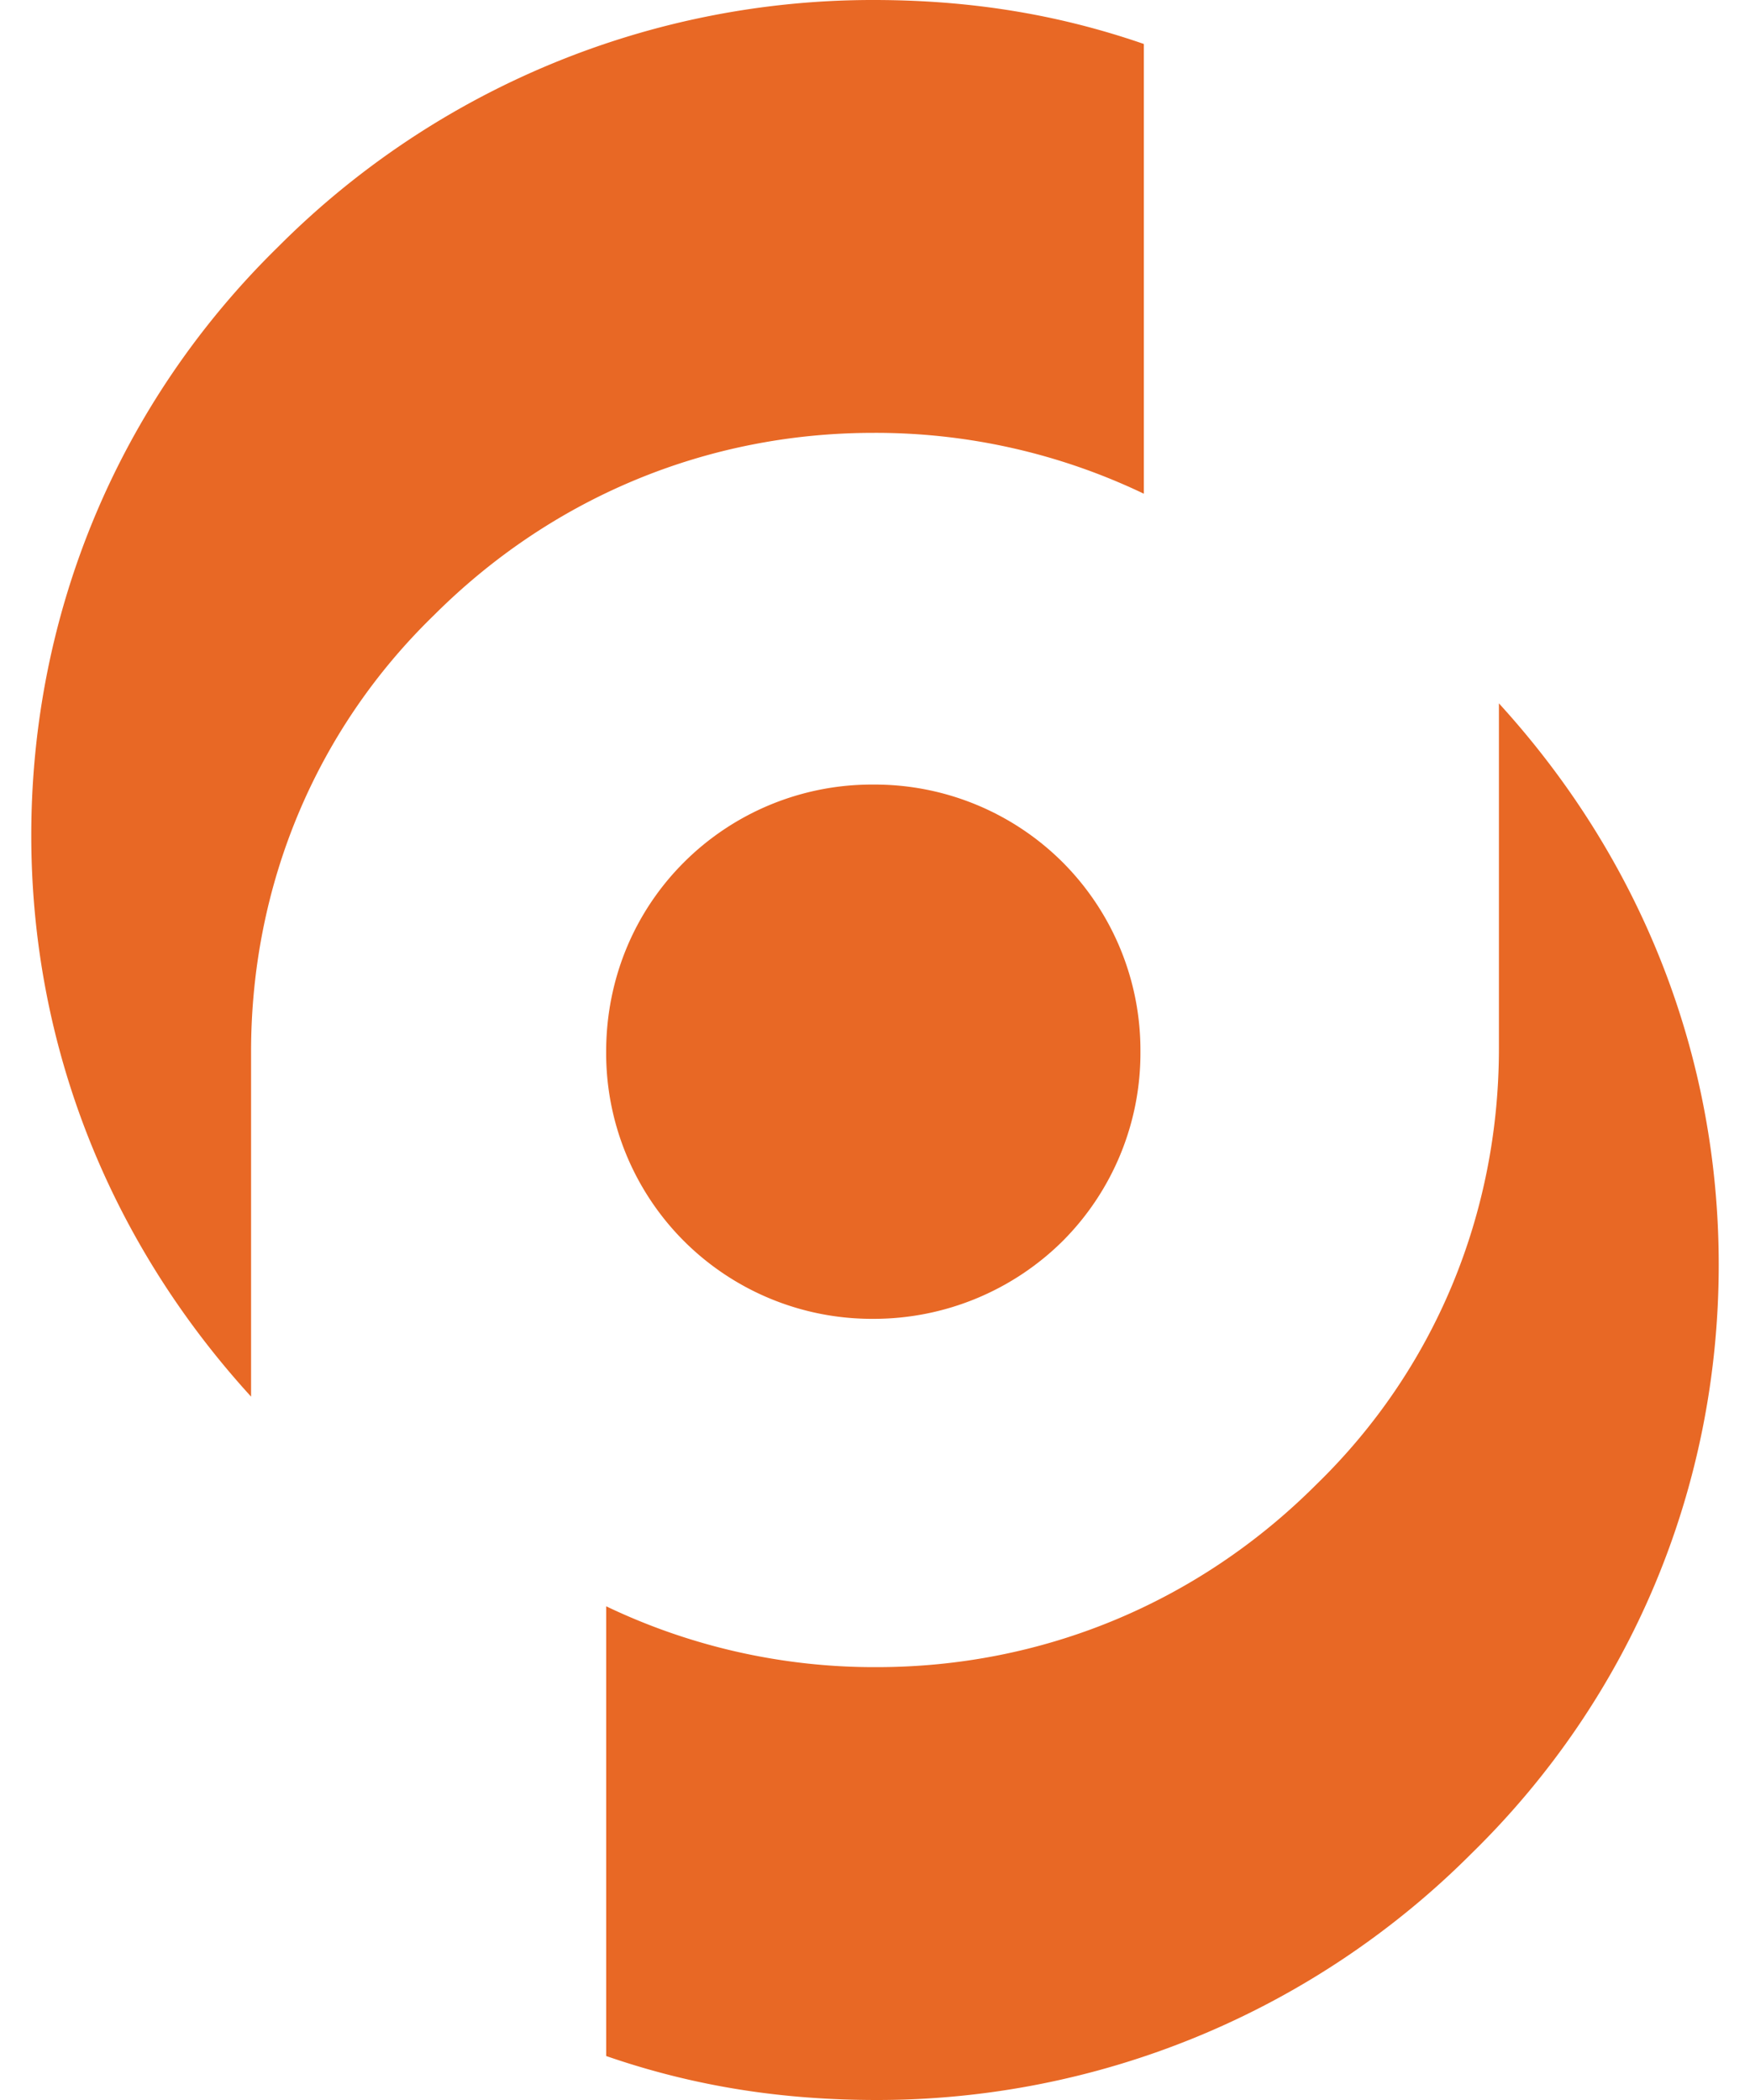
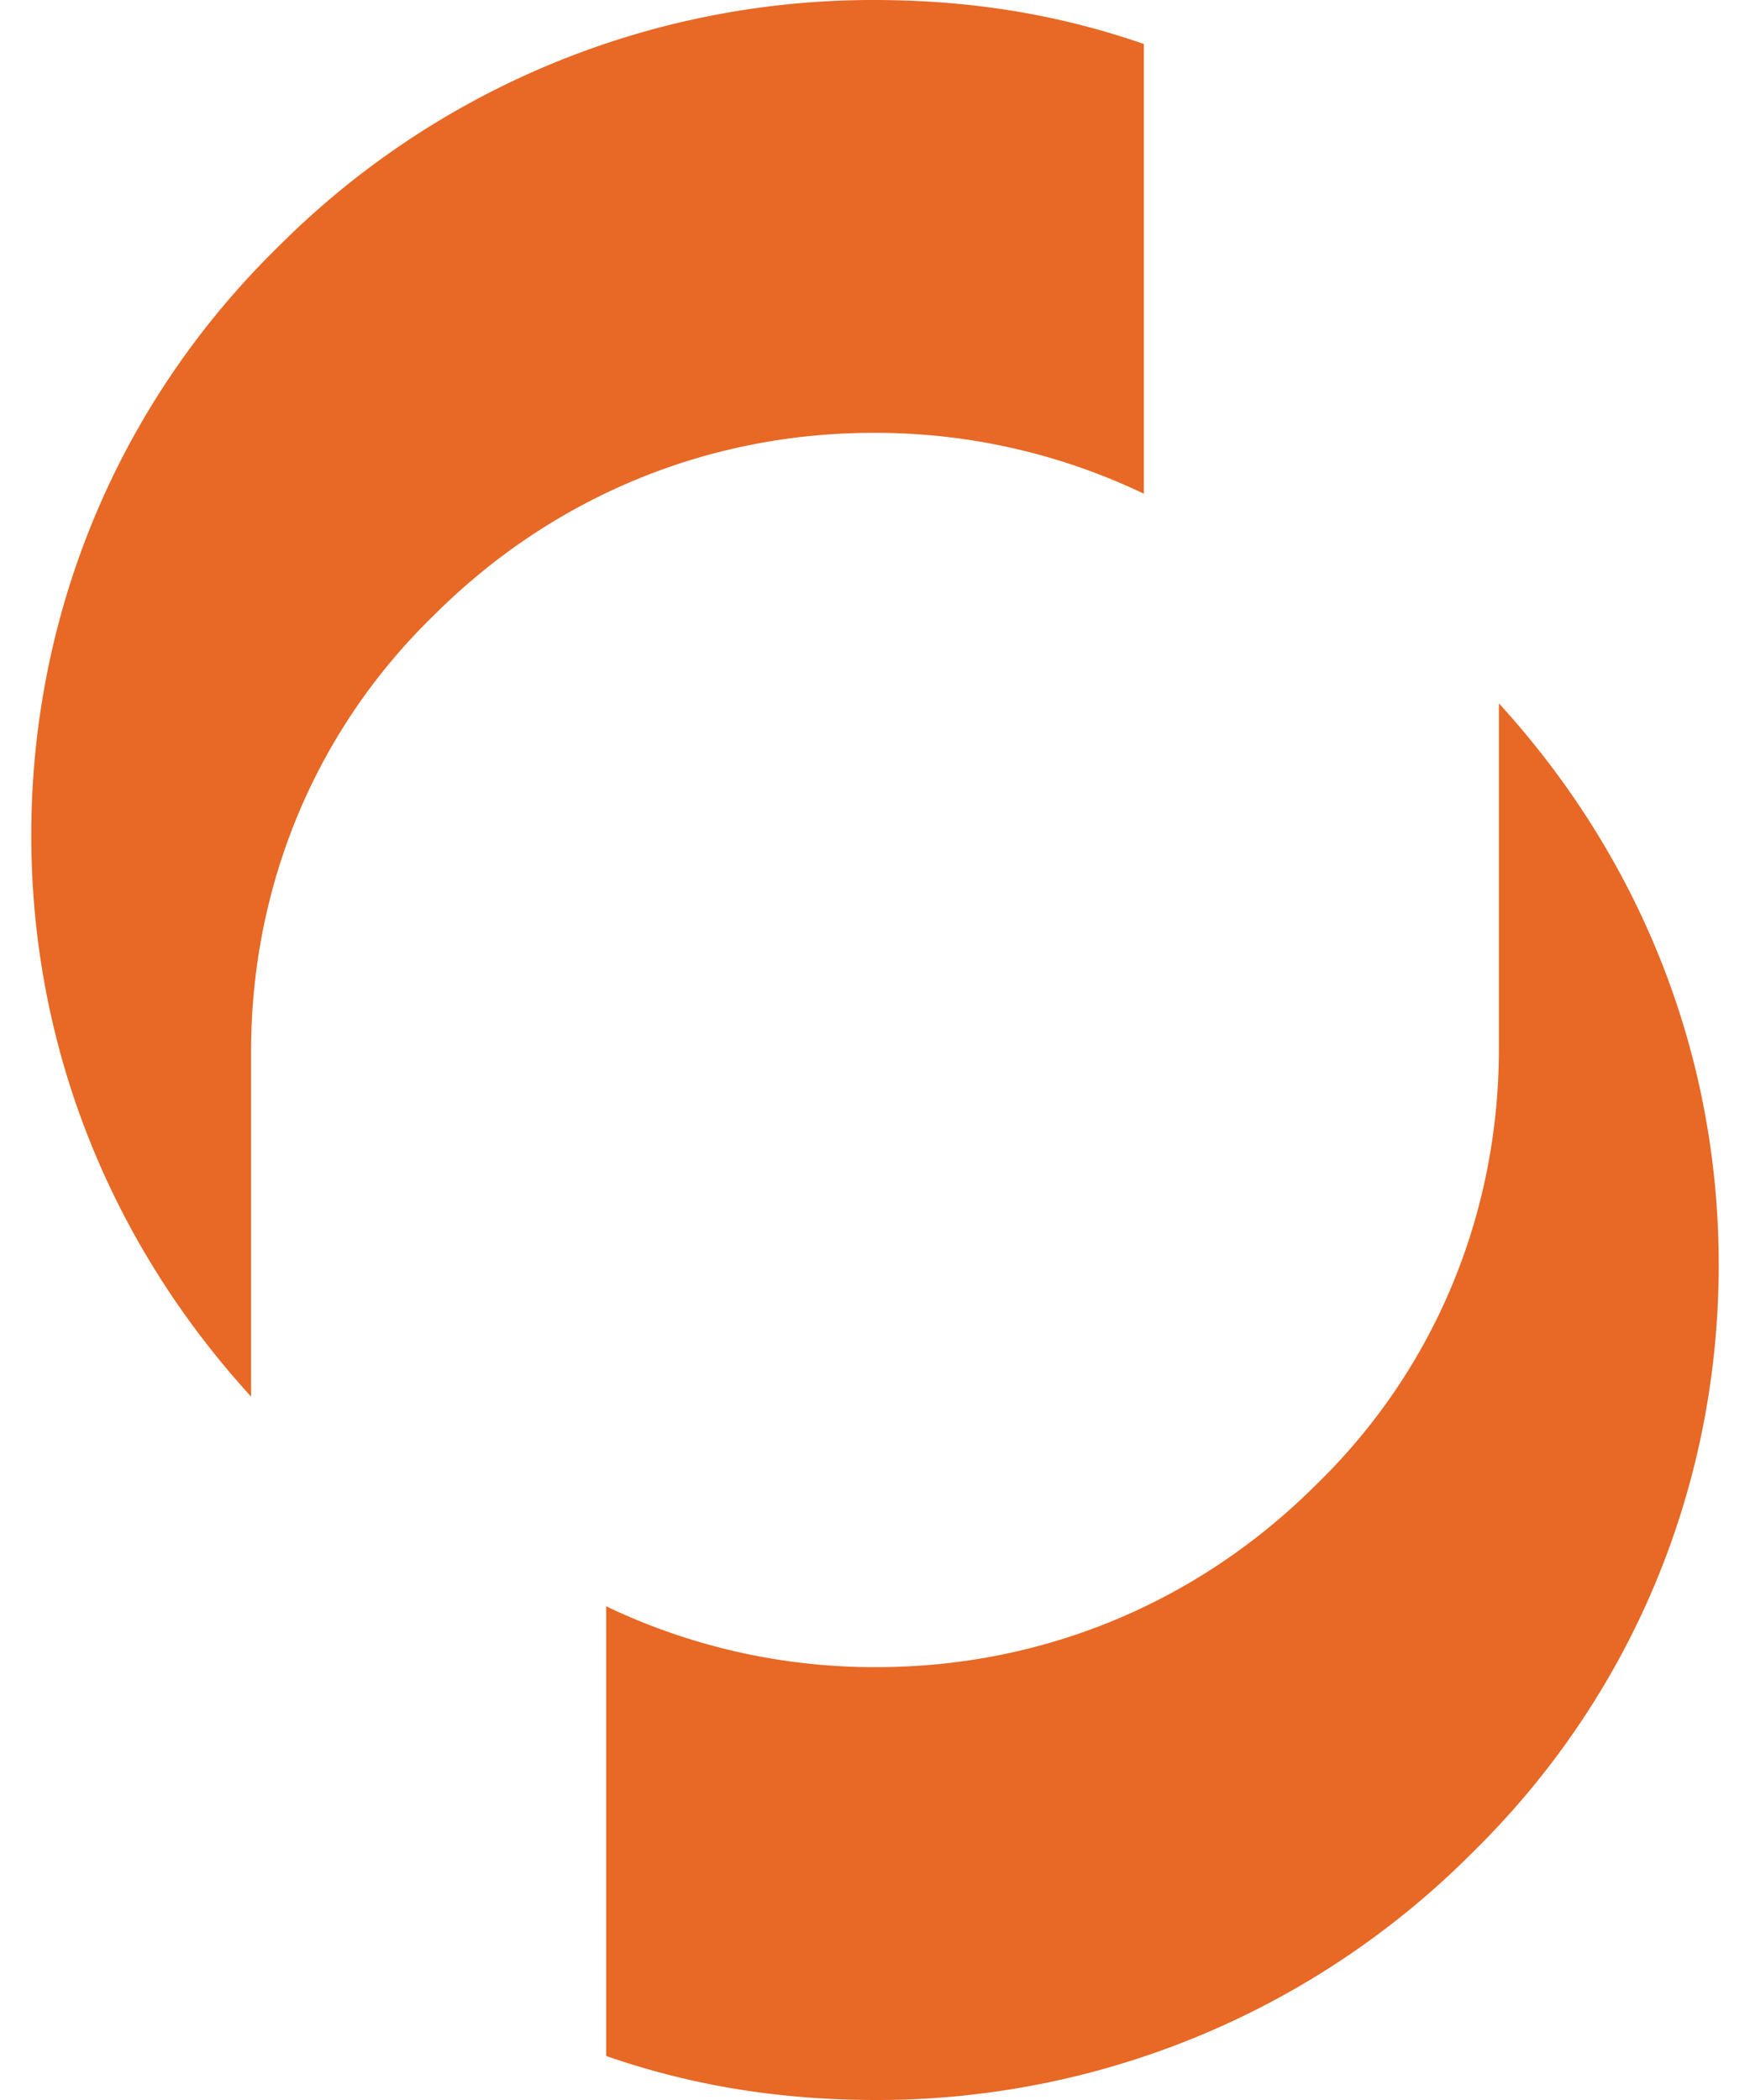
<svg xmlns="http://www.w3.org/2000/svg" fill="none" viewBox="0 0 40 48">
  <path d="M13.855 36.715a14.19 14.19 0 0 0 6.184 1.391c3.787 0 7.343-1.468 10.048-4.174 2.705-2.628 4.174-6.183 4.174-9.97v-7.885c3.246 3.556 5.024 8.039 5.024 12.831 0 5.102-2.01 9.894-5.643 13.45A19.187 19.187 0 0 1 20.04 48c-2.165 0-4.174-.31-6.184-1.005v-10.28Z" fill="#E86825" />
-   <path d="M19.961 30.145a6.08 6.08 0 0 1-4.328-1.778 6.079 6.079 0 0 1-1.778-4.328c0-1.623.618-3.17 1.778-4.329a6.08 6.08 0 0 1 4.328-1.777 6.08 6.08 0 0 1 4.329 1.777 6.08 6.08 0 0 1 1.777 4.329 6.08 6.08 0 0 1-1.777 4.328 6.134 6.134 0 0 1-4.329 1.778Z" fill="#E86825" />
  <path d="M26.145 11.285a14.19 14.19 0 0 0-6.184-1.391c-3.787 0-7.343 1.468-10.048 4.174-2.705 2.628-4.174 6.183-4.174 9.97v7.885C2.493 28.367.715 23.884.715 19.092c0-5.102 2.01-9.894 5.642-13.45A19.187 19.187 0 0 1 19.961 0c2.165 0 4.174.31 6.184 1.005v10.28Z" fill="#E86825" />
</svg>